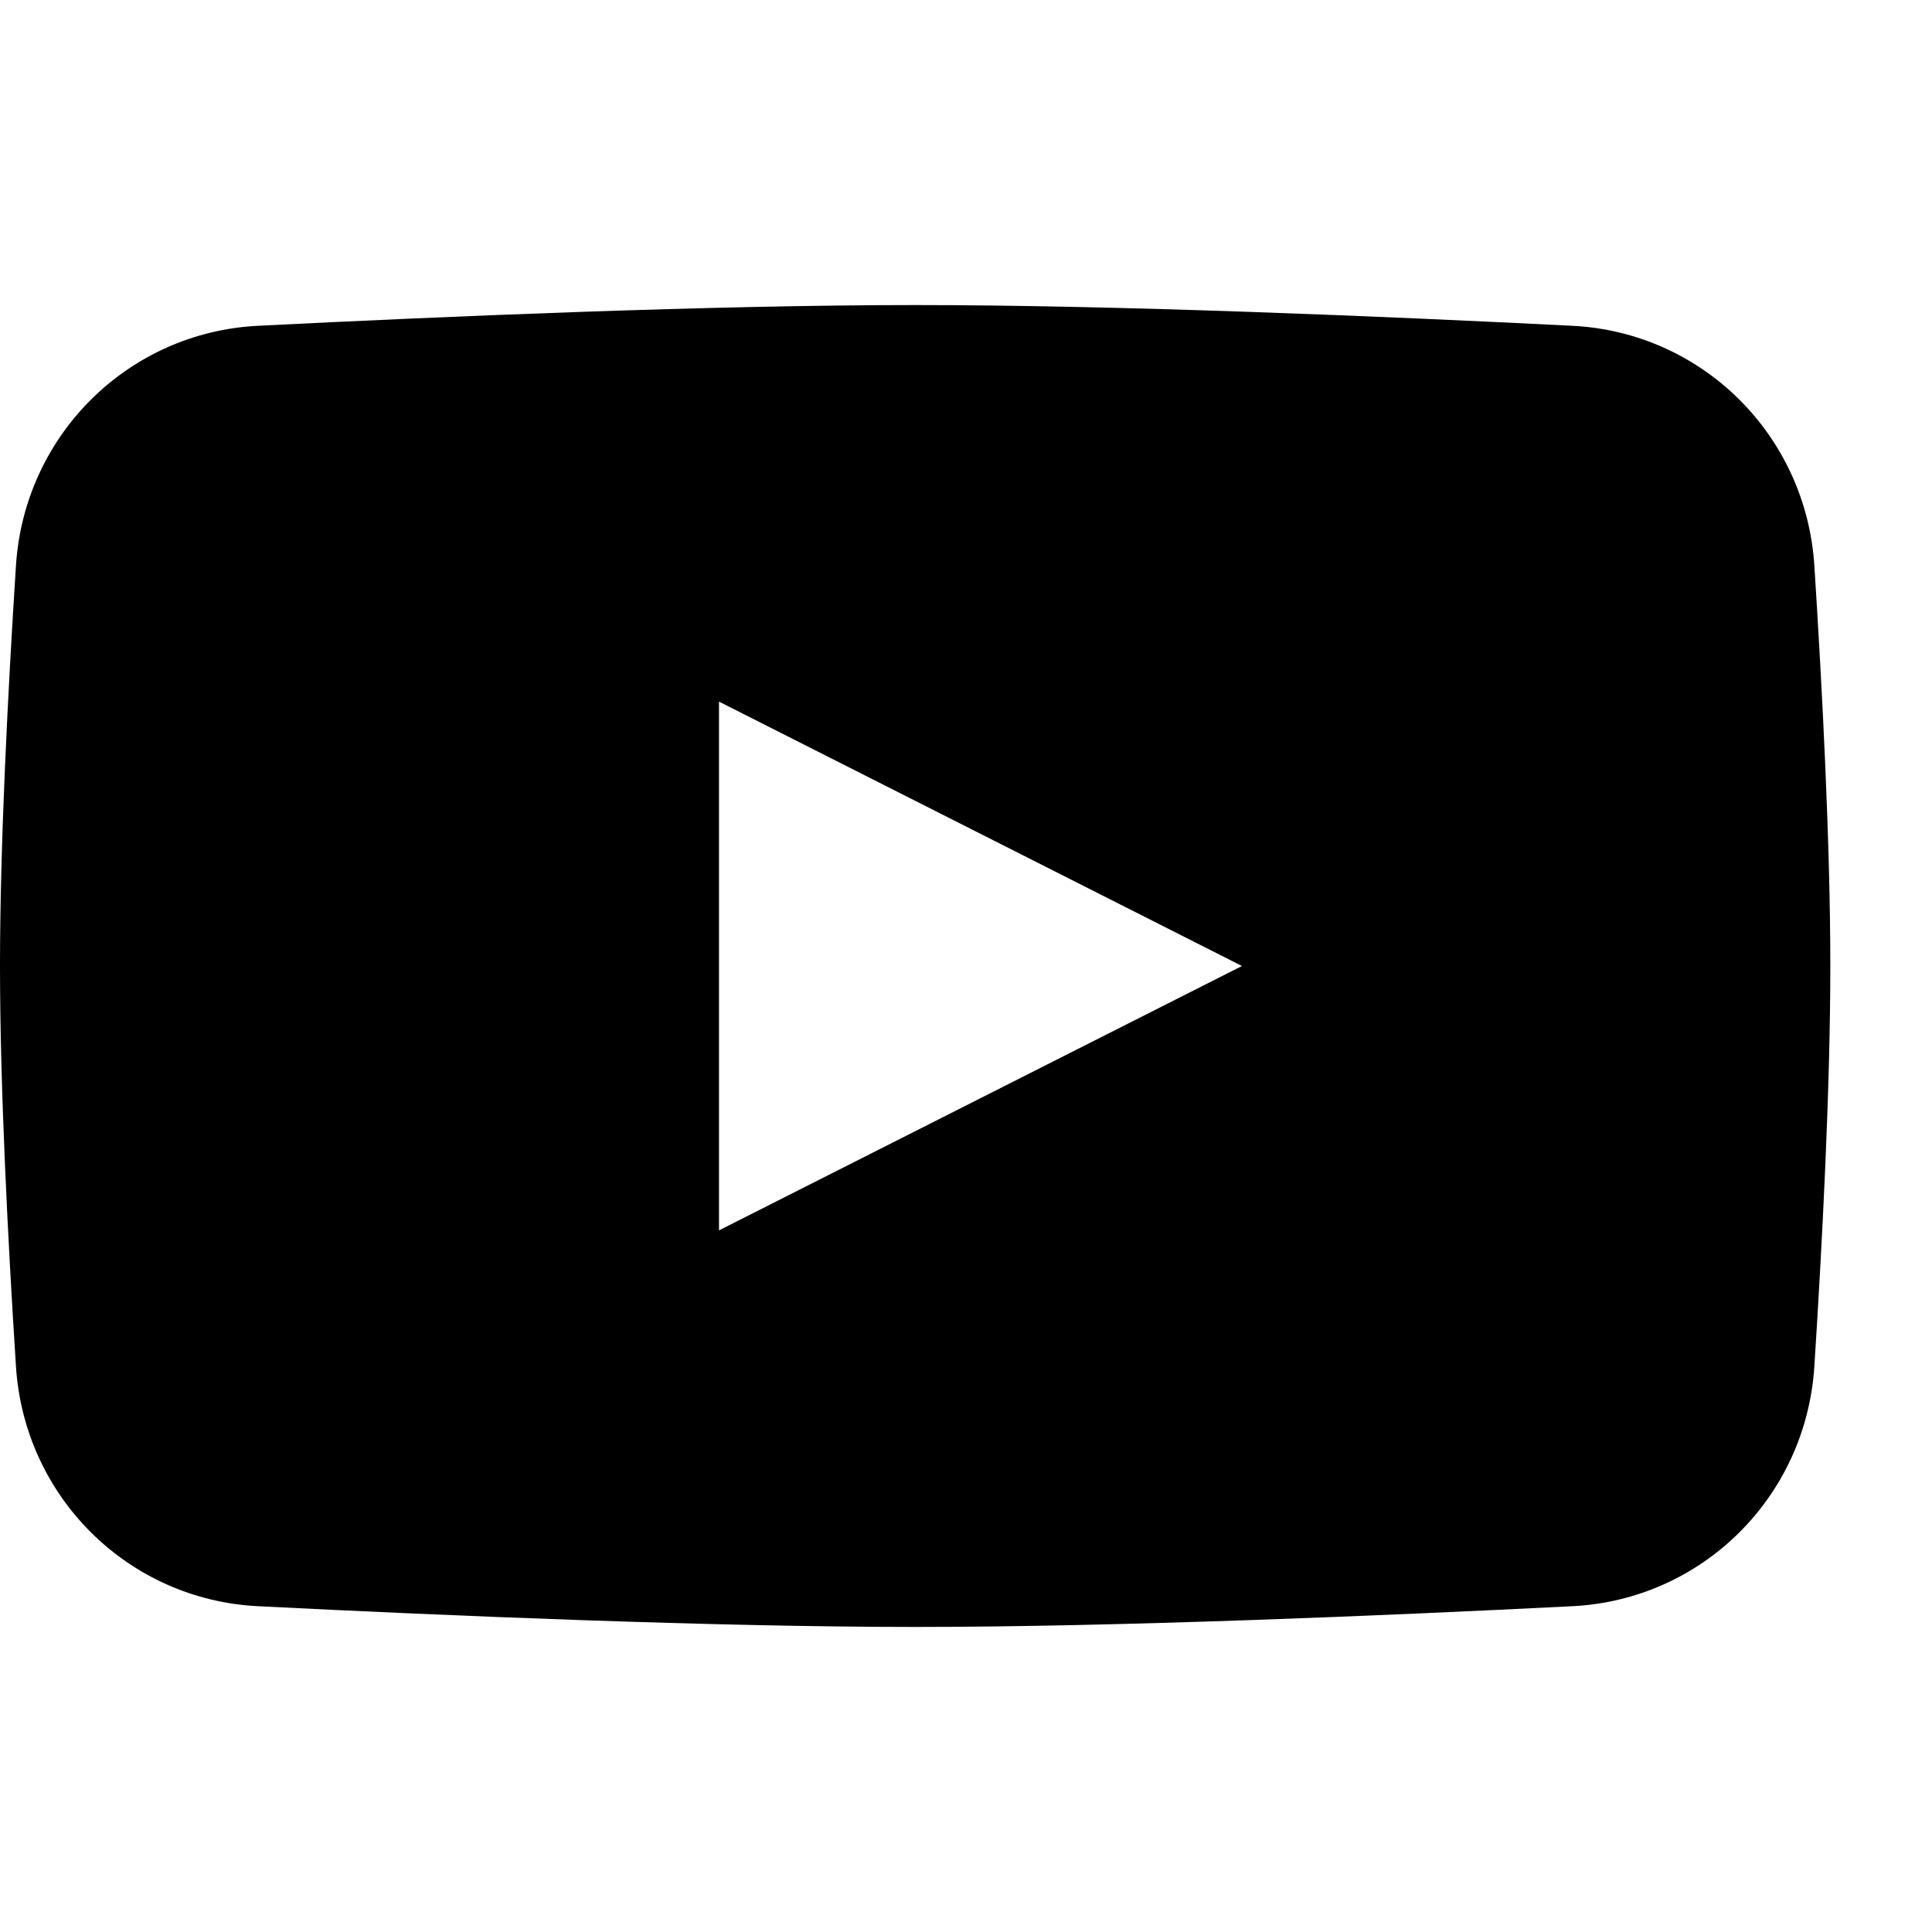
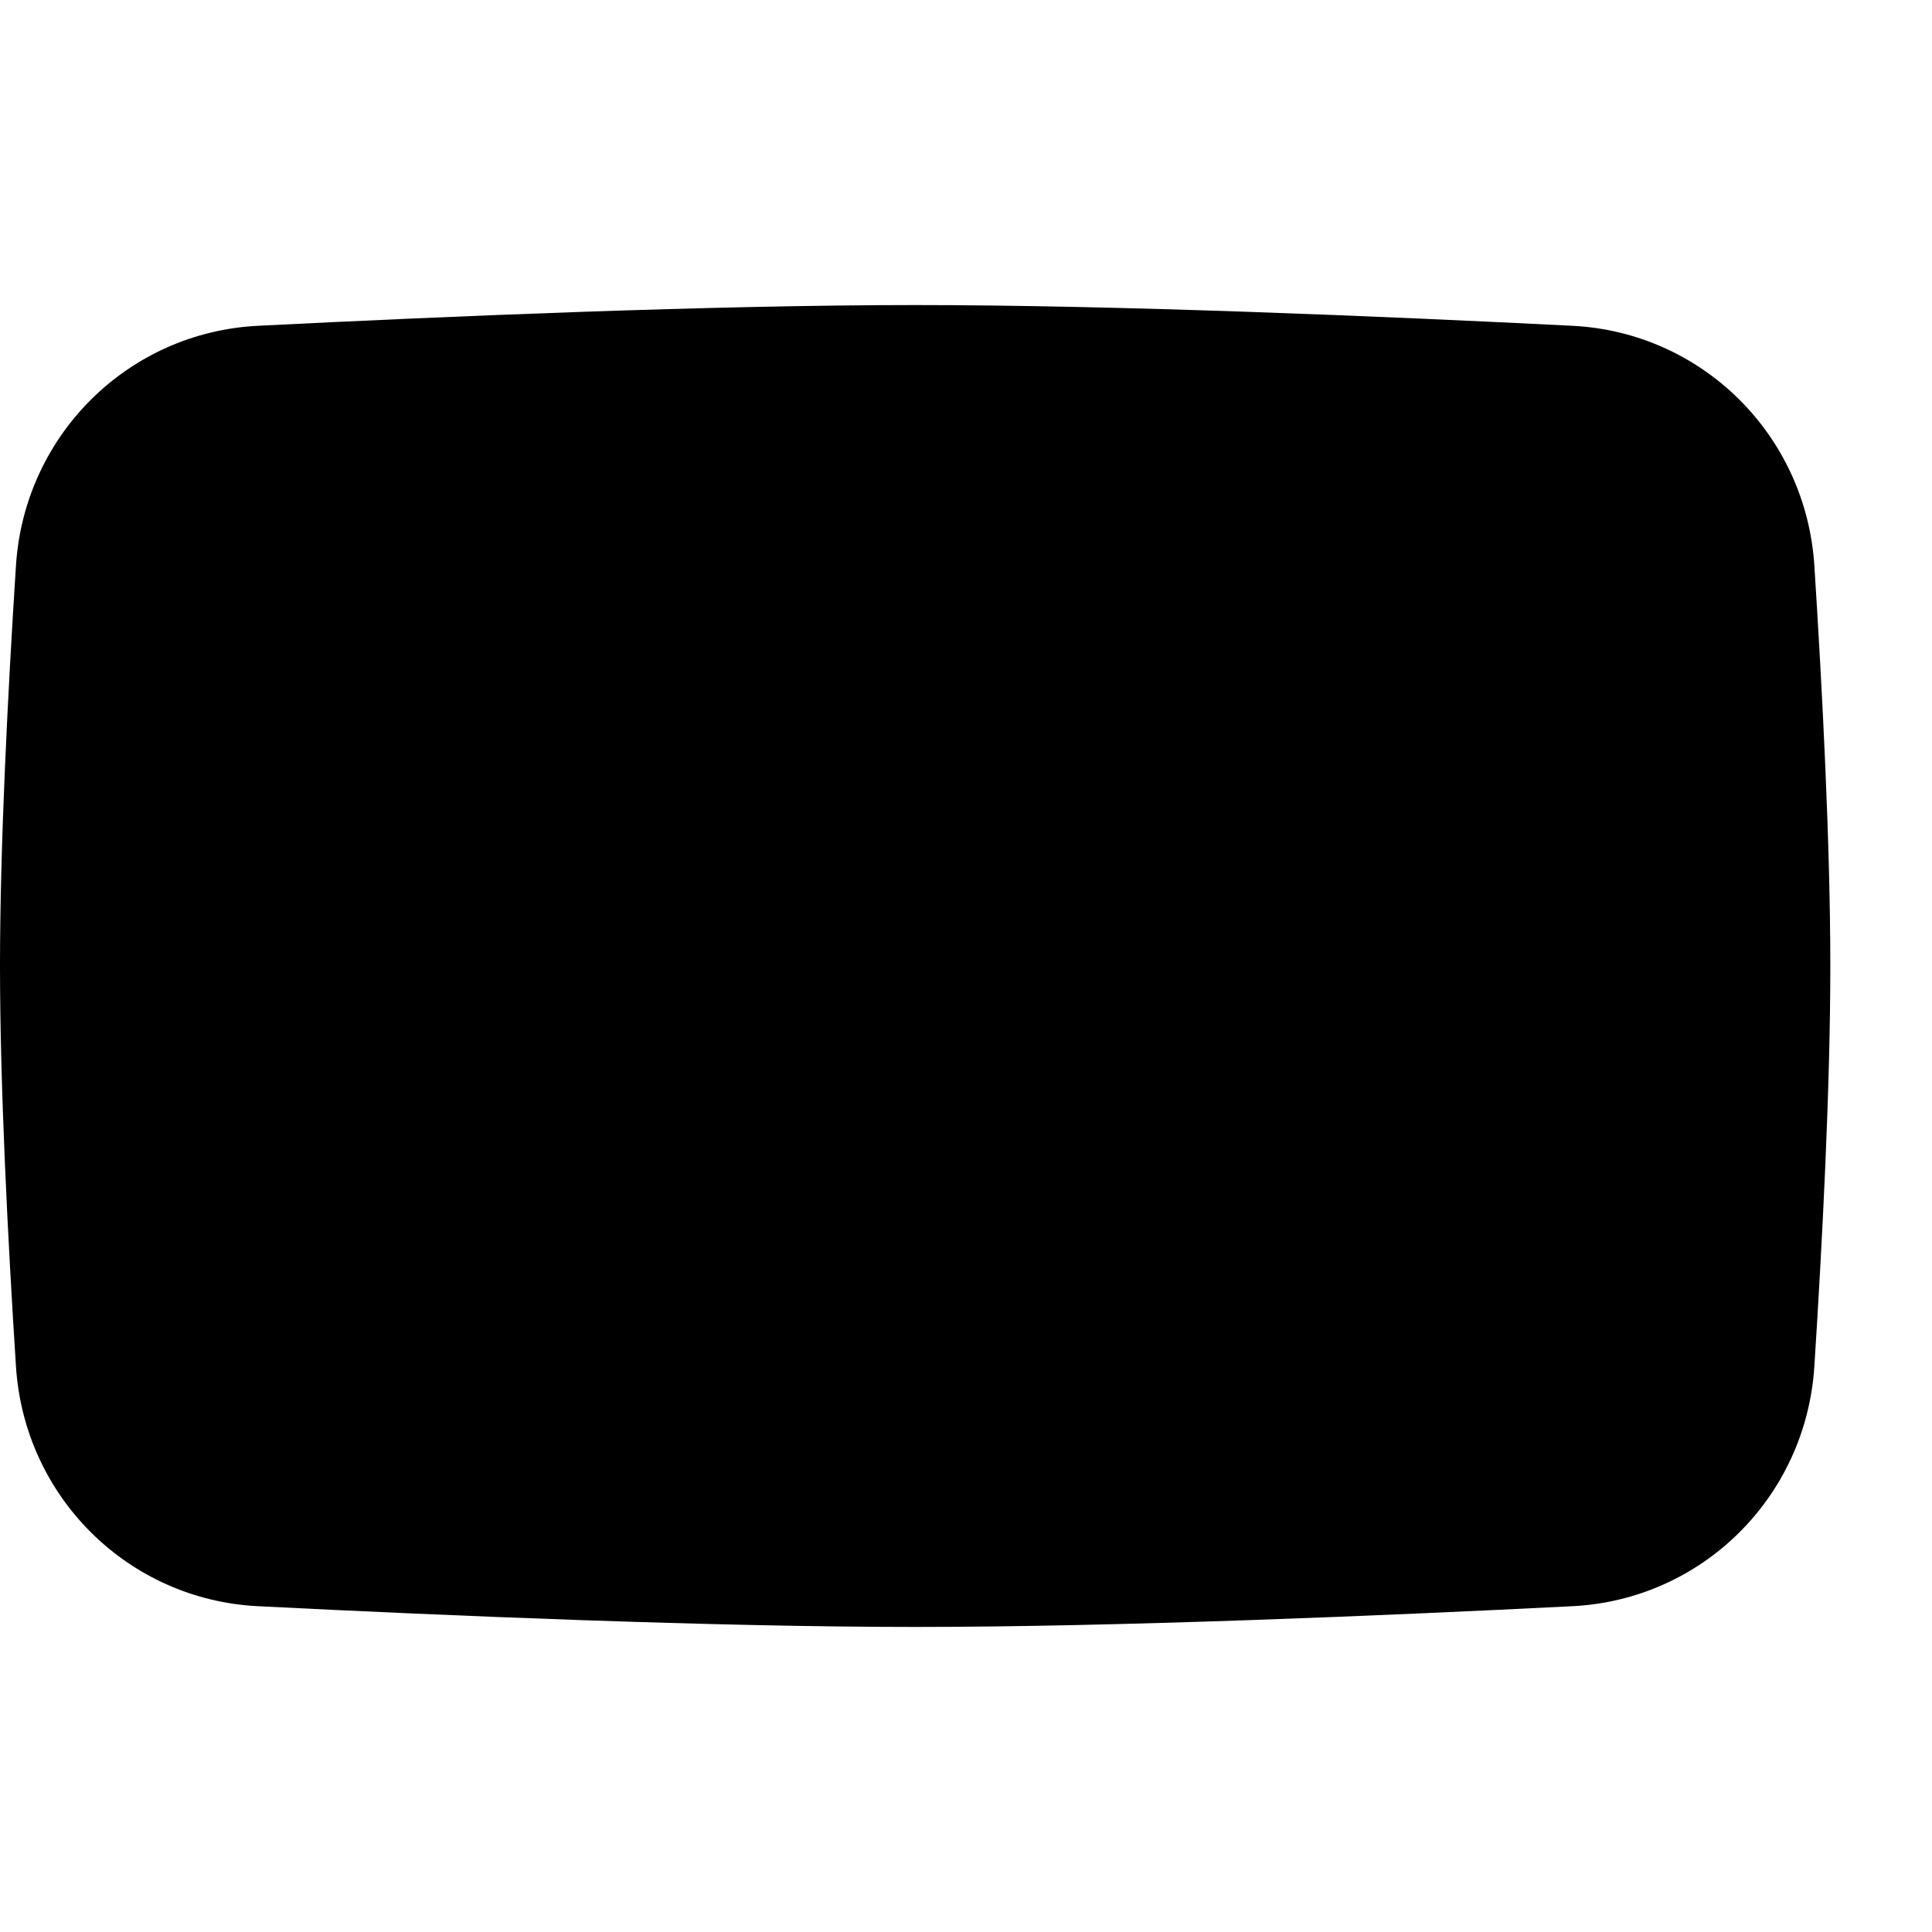
<svg xmlns="http://www.w3.org/2000/svg" width="19" height="19" viewBox="0 0 19 19" fill="none">
-   <path fill-rule="evenodd" clip-rule="evenodd" d="M2.536 3.204C1.263 3.268 0.24 4.276 0.157 5.562C0.078 6.794 0 8.31 0 9.5C0 10.69 0.078 12.206 0.157 13.438C0.24 14.725 1.263 15.732 2.536 15.796C4.379 15.889 7.015 16 9 16C10.986 16 13.621 15.889 15.464 15.796C16.738 15.732 17.76 14.725 17.843 13.438C17.922 12.206 18 10.69 18 9.5C18 8.31 17.922 6.794 17.843 5.562C17.76 4.276 16.738 3.268 15.464 3.204C13.621 3.111 10.986 3 9 3C7.015 3 4.379 3.111 2.536 3.204ZM12.214 9.5L7.071 12.1V6.9L12.214 9.5Z" fill="black" />
+   <path fill-rule="evenodd" clip-rule="evenodd" d="M2.536 3.204C1.263 3.268 0.24 4.276 0.157 5.562C0.078 6.794 0 8.31 0 9.5C0 10.69 0.078 12.206 0.157 13.438C0.24 14.725 1.263 15.732 2.536 15.796C4.379 15.889 7.015 16 9 16C10.986 16 13.621 15.889 15.464 15.796C16.738 15.732 17.76 14.725 17.843 13.438C17.922 12.206 18 10.69 18 9.5C18 8.31 17.922 6.794 17.843 5.562C17.76 4.276 16.738 3.268 15.464 3.204C13.621 3.111 10.986 3 9 3C7.015 3 4.379 3.111 2.536 3.204ZM12.214 9.5L7.071 12.1L12.214 9.5Z" fill="black" />
</svg>